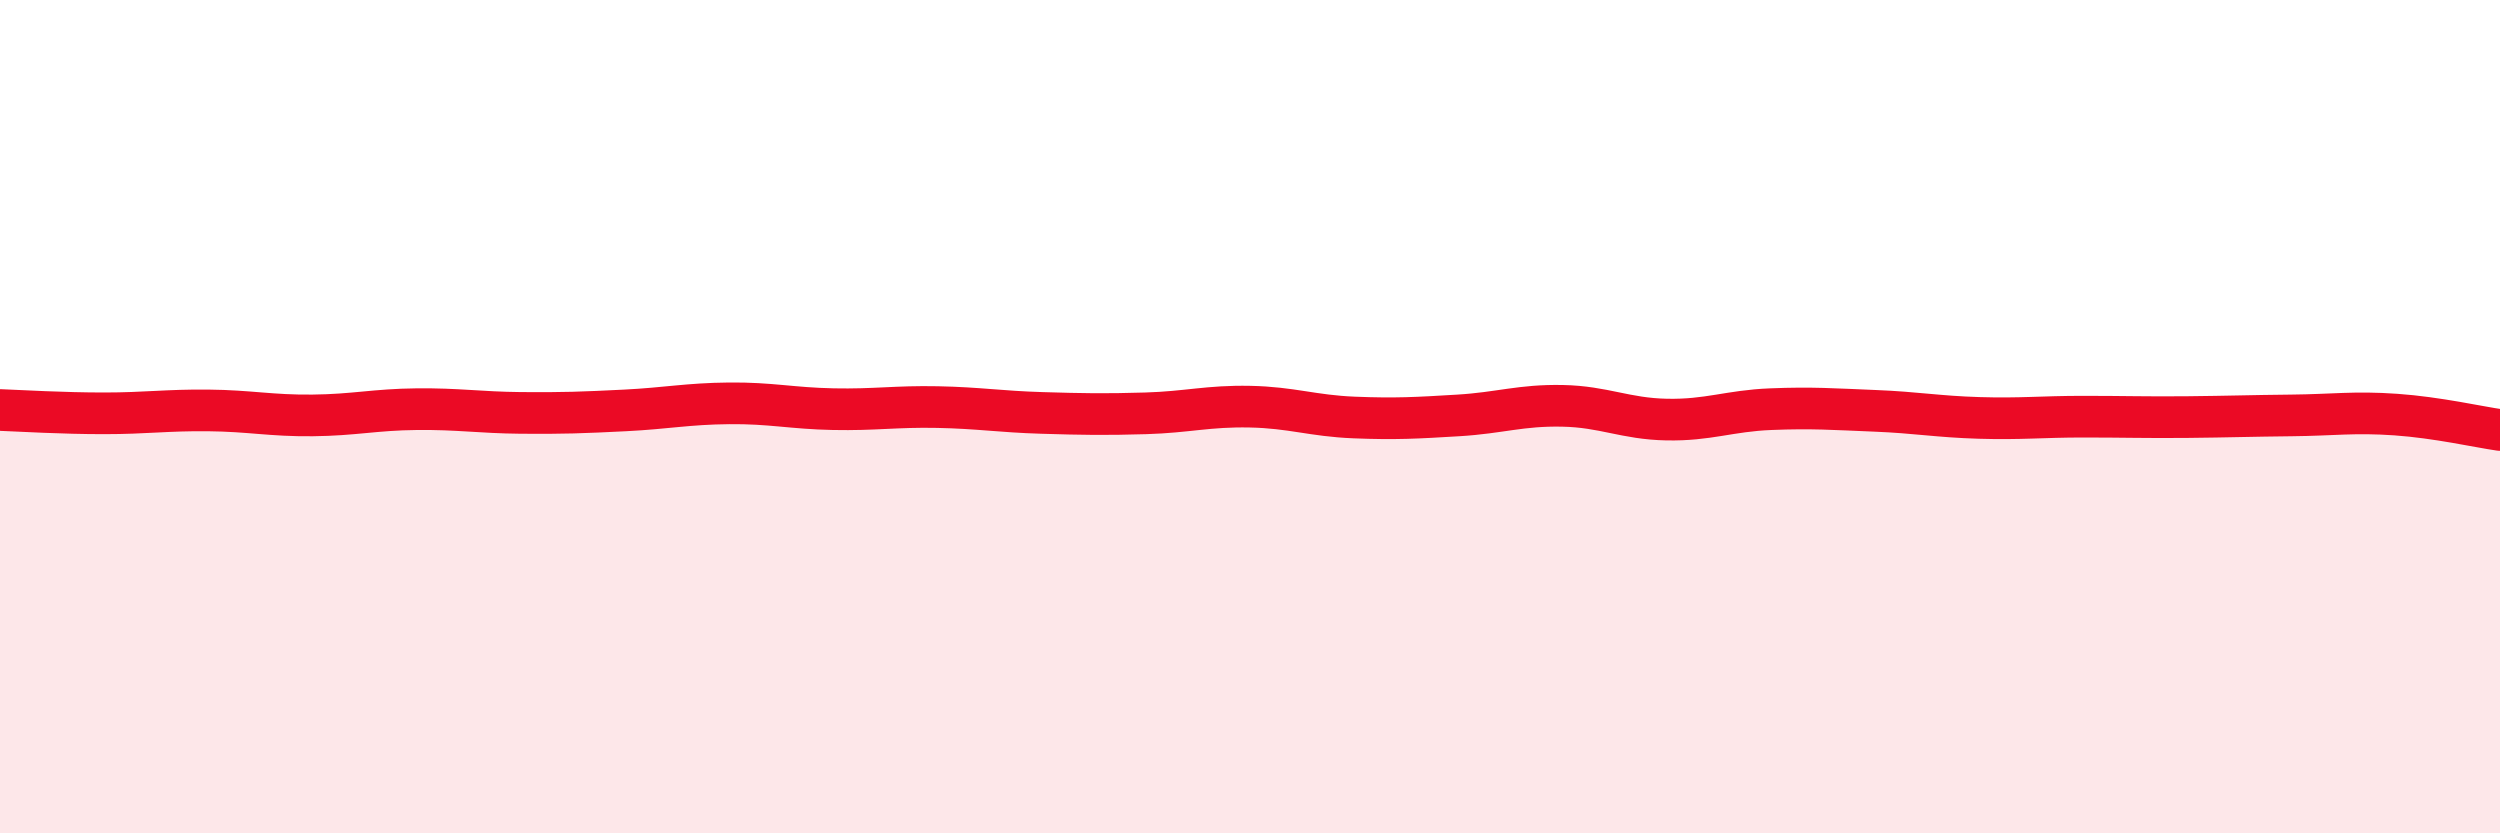
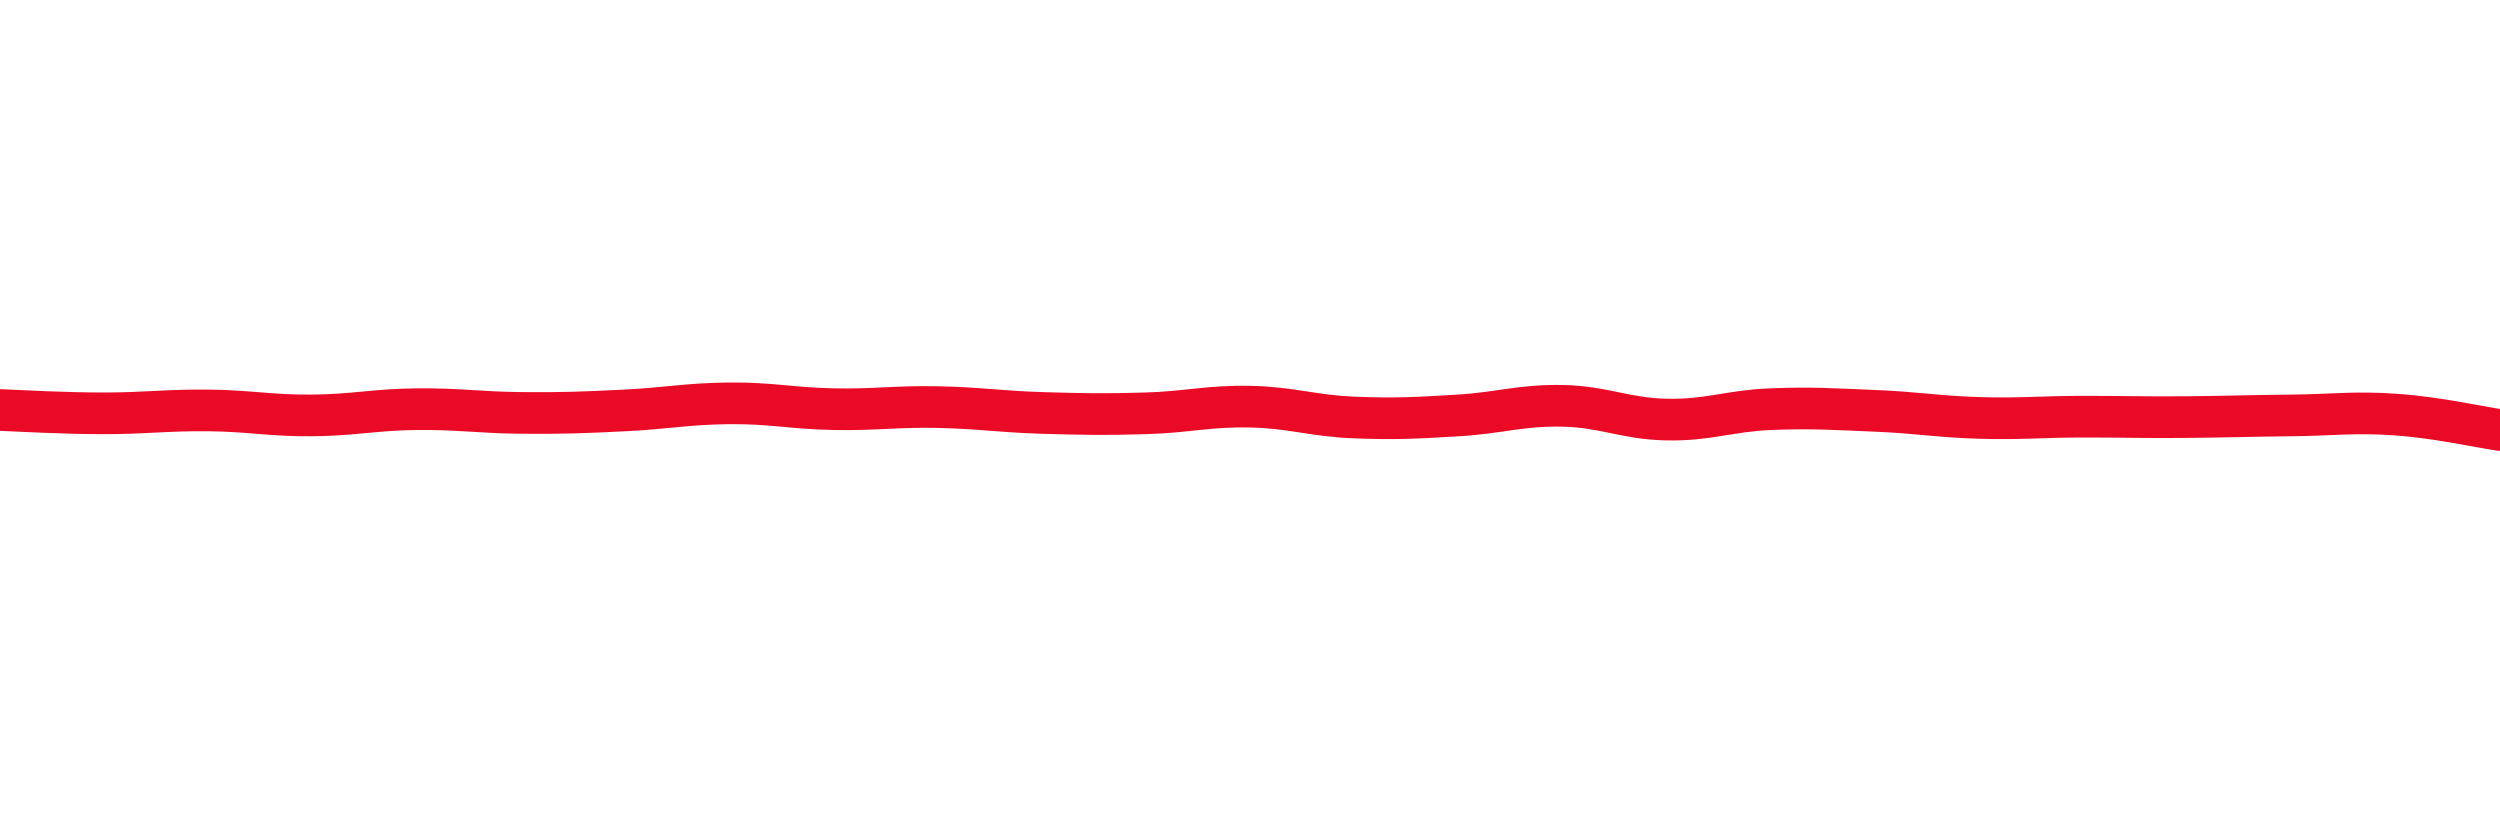
<svg xmlns="http://www.w3.org/2000/svg" width="60" height="20" viewBox="0 0 60 20">
-   <path d="M 0,9.84 C 0.5,9.86 1.5,9.92 2.5,9.92 C 3.5,9.92 4,9.84 5,9.85 C 6,9.86 6.5,9.98 7.5,9.97 C 8.5,9.96 9,9.83 10,9.82 C 11,9.81 11.5,9.9 12.5,9.91 C 13.5,9.92 14,9.9 15,9.85 C 16,9.8 16.5,9.69 17.5,9.68 C 18.5,9.67 19,9.8 20,9.82 C 21,9.84 21.5,9.75 22.5,9.77 C 23.5,9.79 24,9.88 25,9.91 C 26,9.94 26.5,9.95 27.5,9.92 C 28.5,9.89 29,9.74 30,9.76 C 31,9.78 31.5,9.98 32.5,10.02 C 33.5,10.06 34,10.03 35,9.97 C 36,9.91 36.5,9.72 37.5,9.74 C 38.5,9.76 39,10.05 40,10.07 C 41,10.09 41.5,9.86 42.5,9.82 C 43.5,9.78 44,9.82 45,9.86 C 46,9.9 46.5,10 47.5,10.03 C 48.5,10.06 49,10 50,10 C 51,10 51.5,10.02 52.5,10.01 C 53.5,10 54,9.98 55,9.97 C 56,9.96 56.5,9.88 57.5,9.95 C 58.5,10.02 59.5,10.25 60,10.32L60 20L0 20Z" fill="#EB0A25" opacity="0.1" stroke-linecap="round" stroke-linejoin="round" />
  <path d="M 0,9.84 C 0.5,9.86 1.5,9.92 2.5,9.92 C 3.5,9.92 4,9.84 5,9.85 C 6,9.86 6.5,9.98 7.5,9.97 C 8.5,9.96 9,9.83 10,9.82 C 11,9.81 11.5,9.9 12.5,9.91 C 13.5,9.92 14,9.9 15,9.85 C 16,9.8 16.5,9.69 17.5,9.68 C 18.5,9.67 19,9.8 20,9.82 C 21,9.84 21.5,9.75 22.5,9.77 C 23.5,9.79 24,9.88 25,9.91 C 26,9.94 26.5,9.95 27.5,9.92 C 28.5,9.89 29,9.74 30,9.76 C 31,9.78 31.5,9.98 32.5,10.02 C 33.5,10.06 34,10.03 35,9.97 C 36,9.91 36.5,9.72 37.5,9.74 C 38.5,9.76 39,10.05 40,10.07 C 41,10.09 41.5,9.86 42.5,9.82 C 43.5,9.78 44,9.82 45,9.86 C 46,9.9 46.5,10 47.5,10.03 C 48.5,10.06 49,10 50,10 C 51,10 51.5,10.02 52.5,10.01 C 53.5,10 54,9.98 55,9.97 C 56,9.96 56.5,9.88 57.5,9.95 C 58.5,10.02 59.5,10.25 60,10.32" stroke="#EB0A25" stroke-width="1" fill="none" stroke-linecap="round" stroke-linejoin="round" />
</svg>